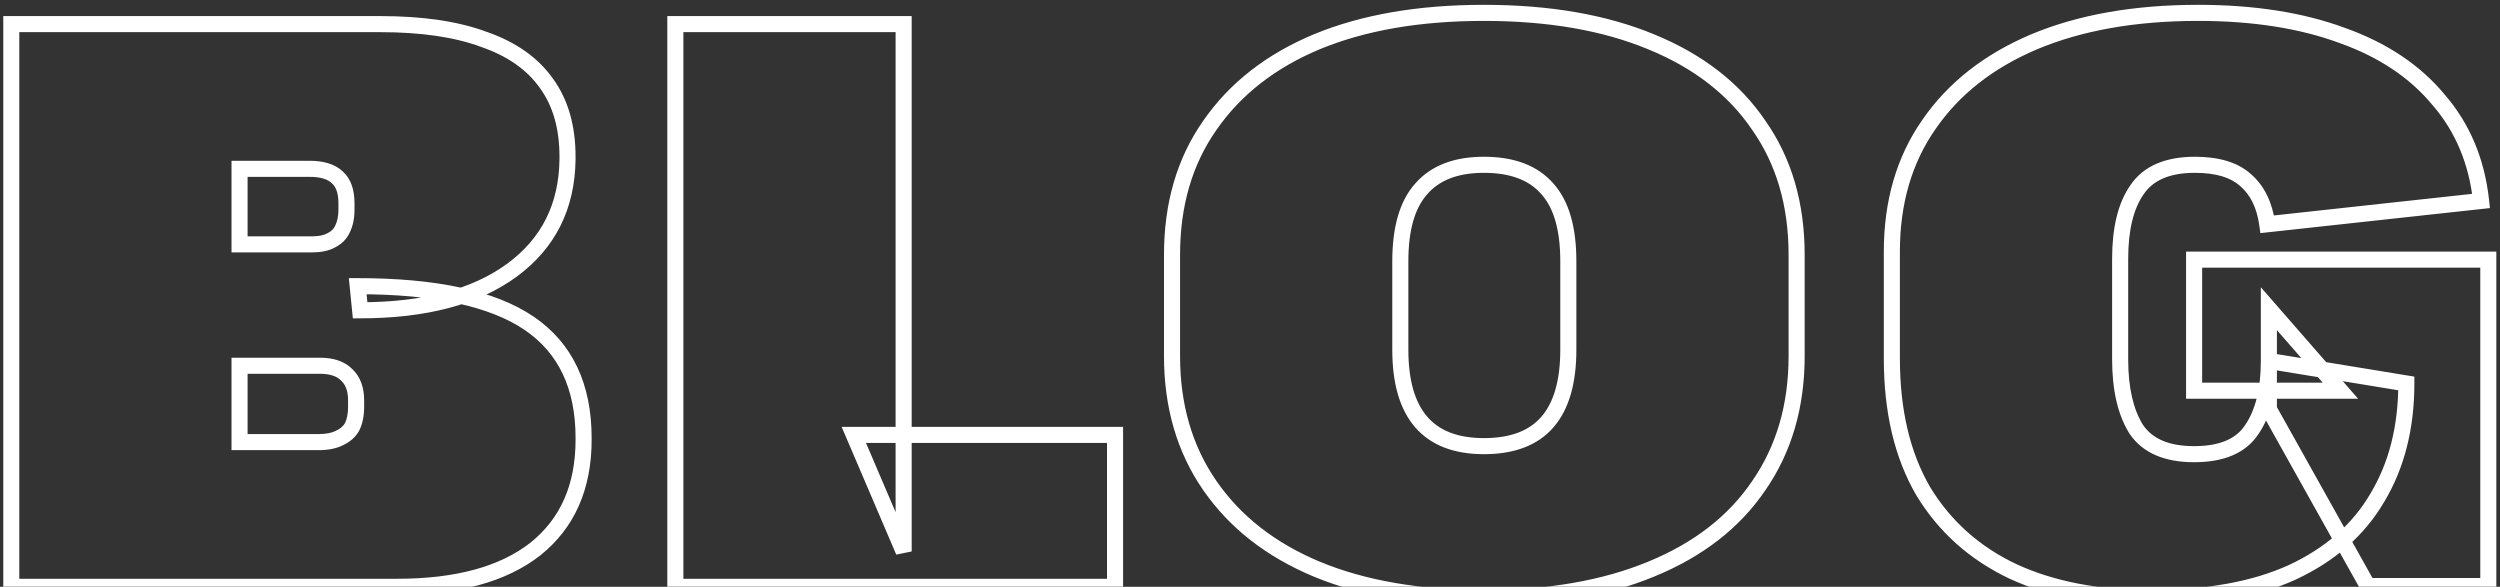
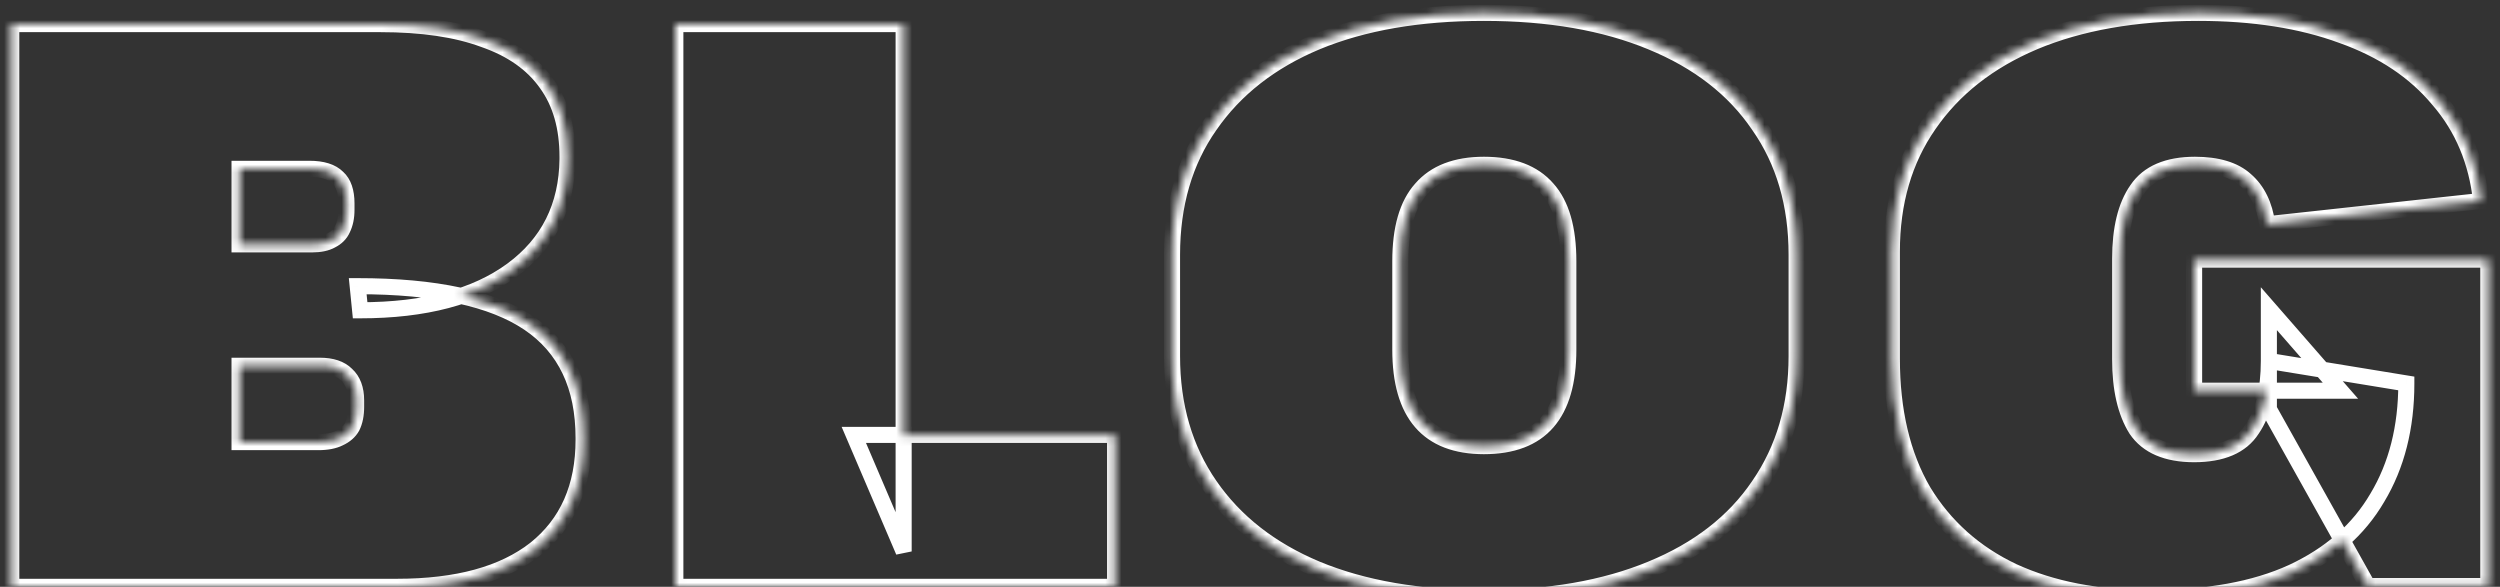
<svg xmlns="http://www.w3.org/2000/svg" width="311" height="73" viewBox="0 0 311 73" fill="none">
  <rect x="0" y="0" width="311" height="73" fill="#333333" stroke="none" />
  <mask id="path-1-outside-1_2140_784" maskUnits="userSpaceOnUse" x="0" y="0" width="311" height="76" fill="black">
-     <rect fill="white" width="311" height="76" />
    <path d="M1.4 3H47.3C52.5 3 56.8 3.633 60.2 4.9C63.667 6.1 66.267 7.933 68 10.4C69.733 12.8 70.6 15.833 70.6 19.5V19.8C70.533 25.667 68.233 30.267 63.7 33.6C59.167 36.933 52.867 38.6 44.8 38.6L44.5 35.6C54.167 35.6 61.267 37.133 65.8 40.2C70.333 43.267 72.6 48.033 72.6 54.5V54.7C72.6 60.567 70.6 65.1 66.6 68.3C62.6 71.433 56.867 73 49.4 73H1.4V3ZM39.6 55C40.667 55 41.533 54.833 42.2 54.5C42.933 54.167 43.467 53.7 43.8 53.1C44.133 52.433 44.3 51.6 44.3 50.6V49.8C44.3 48.4 43.9 47.333 43.1 46.6C42.367 45.867 41.267 45.5 39.8 45.5H29.8V55H39.6ZM38.8 30.4C39.8 30.4 40.6 30.233 41.2 29.9C41.867 29.567 42.333 29.1 42.6 28.5C42.933 27.833 43.1 27.033 43.1 26.1V25.3C43.1 23.833 42.733 22.767 42 22.1C41.267 21.367 40.1 21 38.5 21H29.8V30.4H38.8ZM106.213 54.1H138.713V73H84.013V3H112.413V68.6L106.213 54.1ZM184.6 74.4C176.533 74.4 169.6 73.2 163.8 70.8C158.067 68.4 153.633 64.933 150.5 60.4C147.367 55.867 145.8 50.5 145.8 44.3V31.7C145.8 25.433 147.367 20.067 150.5 15.6C153.633 11.067 158.067 7.6 163.8 5.2C169.6 2.8 176.533 1.6 184.6 1.6C192.667 1.6 199.6 2.8 205.4 5.2C211.267 7.6 215.733 11.067 218.8 15.6C221.933 20.067 223.5 25.433 223.5 31.7V44.3C223.5 50.5 221.933 55.867 218.8 60.4C215.733 64.933 211.267 68.4 205.4 70.8C199.6 73.2 192.667 74.4 184.6 74.4ZM184.6 55.5C188.133 55.5 190.767 54.5 192.5 52.5C194.233 50.5 195.1 47.5 195.1 43.5V32.5C195.1 28.433 194.233 25.433 192.5 23.5C190.767 21.5 188.133 20.5 184.6 20.5C181.133 20.5 178.533 21.5 176.8 23.5C175.067 25.433 174.2 28.433 174.2 32.5V43.5C174.2 47.5 175.067 50.5 176.8 52.5C178.533 54.5 181.133 55.5 184.6 55.5ZM267.447 74.4C260.914 74.4 255.247 73.3 250.447 71.1C245.647 68.833 241.914 65.5 239.247 61.1C236.647 56.633 235.347 51.133 235.347 44.6V31.3C235.347 25.167 236.88 19.9 239.947 15.5C243.014 11.033 247.38 7.6 253.047 5.2C258.78 2.8 265.58 1.6 273.447 1.6C280.314 1.6 286.28 2.533 291.347 4.4C296.414 6.2 300.414 8.867 303.347 12.4C306.347 15.867 308.114 20.067 308.647 25L282.047 27.9C281.714 25.5 280.814 23.667 279.347 22.4C277.947 21.133 275.847 20.5 273.047 20.5C269.647 20.5 267.247 21.533 265.847 23.6C264.447 25.6 263.747 28.467 263.747 32.2V44.7C263.747 48.367 264.414 51.267 265.747 53.4C267.147 55.467 269.547 56.5 272.947 56.5C276.414 56.5 278.814 55.467 280.147 53.4C281.547 51.333 282.247 48.5 282.247 44.9L299.347 47.7C299.347 53.167 298.147 57.9 295.747 61.9C293.414 65.9 289.88 69 285.147 71.2C280.48 73.333 274.58 74.4 267.447 74.4ZM282.247 50.9V38.4L291.147 48.6H272.947V32.3H309.547V72.9H294.547L282.247 50.9Z" />
  </mask>
  <path d="M1.4 3V2H0.4V3H1.4ZM60.2 4.9L59.851 5.837L59.862 5.841L59.873 5.845L60.2 4.9ZM68 10.4L67.182 10.975L67.189 10.986L68 10.4ZM70.6 19.8L71.6 19.811V19.8H70.6ZM63.7 33.6L64.292 34.406L64.292 34.406L63.7 33.6ZM44.8 38.6L43.805 38.7L43.895 39.6H44.8V38.6ZM44.5 35.6V34.6H43.395L43.505 35.7L44.5 35.6ZM66.6 68.3L67.217 69.087L67.225 69.081L66.6 68.3ZM1.4 73H0.4V74H1.4V73ZM42.2 54.5L41.786 53.59L41.769 53.597L41.753 53.606L42.2 54.5ZM43.8 53.1L44.674 53.586L44.685 53.567L44.694 53.547L43.8 53.1ZM43.1 46.6L42.393 47.307L42.408 47.322L42.424 47.337L43.1 46.6ZM29.8 45.5V44.5H28.8V45.5H29.8ZM29.8 55H28.8V56H29.8V55ZM41.2 29.9L40.753 29.006L40.733 29.015L40.714 29.026L41.2 29.9ZM42.6 28.5L41.706 28.053L41.695 28.073L41.686 28.094L42.6 28.5ZM42 22.1L41.293 22.807L41.31 22.824L41.327 22.84L42 22.1ZM29.8 21V20H28.8V21H29.8ZM29.8 30.4H28.8V31.4H29.8V30.4ZM1.4 4H47.3V2H1.4V4ZM47.3 4C52.428 4 56.6 4.626 59.851 5.837L60.549 3.963C57 2.641 52.572 2 47.3 2V4ZM59.873 5.845C63.185 6.991 65.593 8.715 67.182 10.975L68.818 9.825C66.94 7.152 64.148 5.209 60.527 3.955L59.873 5.845ZM67.189 10.986C68.773 13.178 69.6 15.993 69.6 19.5H71.6C71.6 15.674 70.694 12.422 68.811 9.815L67.189 10.986ZM69.6 19.5V19.8H71.6V19.5H69.6ZM69.6 19.789C69.537 25.357 67.376 29.656 63.108 32.794L64.292 34.406C69.091 30.877 71.53 25.976 71.6 19.811L69.6 19.789ZM63.108 32.794C58.806 35.957 52.743 37.6 44.8 37.6V39.6C52.991 39.6 59.527 37.909 64.292 34.406L63.108 32.794ZM45.795 38.501L45.495 35.501L43.505 35.7L43.805 38.7L45.795 38.501ZM44.5 36.6C54.101 36.6 60.956 38.13 65.24 41.028L66.36 39.372C61.577 36.136 54.232 34.6 44.5 34.6V36.6ZM65.24 41.028C69.445 43.873 71.6 48.296 71.6 54.5H73.6C73.6 47.771 71.222 42.66 66.36 39.372L65.24 41.028ZM71.6 54.5V54.7H73.6V54.5H71.6ZM71.6 54.7C71.6 60.313 69.702 64.538 65.975 67.519L67.225 69.081C71.498 65.662 73.6 60.821 73.6 54.7H71.6ZM65.983 67.513C62.225 70.457 56.744 72 49.4 72V74C56.989 74 62.975 72.41 67.217 69.087L65.983 67.513ZM49.4 72H1.4V74H49.4V72ZM2.4 73V3H0.4V73H2.4ZM39.6 56C40.76 56 41.795 55.821 42.647 55.394L41.753 53.606C41.272 53.846 40.574 54 39.6 54V56ZM42.614 55.41C43.507 55.004 44.22 54.404 44.674 53.586L42.926 52.614C42.714 52.996 42.36 53.329 41.786 53.59L42.614 55.41ZM44.694 53.547C45.117 52.703 45.3 51.705 45.3 50.6H43.3C43.3 51.495 43.15 52.164 42.906 52.653L44.694 53.547ZM45.3 50.6V49.8H43.3V50.6H45.3ZM45.3 49.8C45.3 48.206 44.838 46.837 43.776 45.863L42.424 47.337C42.962 47.83 43.3 48.594 43.3 49.8H45.3ZM43.807 45.893C42.82 44.906 41.421 44.5 39.8 44.5V46.5C41.112 46.5 41.913 46.828 42.393 47.307L43.807 45.893ZM39.8 44.5H29.8V46.5H39.8V44.5ZM28.8 45.5V55H30.8V45.5H28.8ZM29.8 56H39.6V54H29.8V56ZM38.8 31.4C39.898 31.4 40.885 31.219 41.686 30.774L40.714 29.026C40.316 29.247 39.703 29.4 38.8 29.4V31.4ZM41.647 30.794C42.492 30.372 43.14 29.747 43.514 28.906L41.686 28.094C41.526 28.453 41.242 28.761 40.753 29.006L41.647 30.794ZM43.494 28.947C43.913 28.111 44.1 27.15 44.1 26.1H42.1C42.1 26.916 41.954 27.555 41.706 28.053L43.494 28.947ZM44.1 26.1V25.3H42.1V26.1H44.1ZM44.1 25.3C44.1 23.688 43.698 22.292 42.673 21.36L41.327 22.84C41.769 23.241 42.1 23.979 42.1 25.3H44.1ZM42.707 21.393C41.706 20.392 40.225 20 38.5 20V22C39.975 22 40.827 22.342 41.293 22.807L42.707 21.393ZM38.5 20H29.8V22H38.5V20ZM28.8 21V30.4H30.8V21H28.8ZM29.8 31.4H38.8V29.4H29.8V31.4ZM106.213 54.1V53.1H104.698L105.294 54.493L106.213 54.1ZM138.713 54.1H139.713V53.1H138.713V54.1ZM138.713 73V74H139.713V73H138.713ZM84.013 73H83.013V74H84.013V73ZM84.013 3V2H83.013V3H84.013ZM112.413 3H113.413V2H112.413V3ZM112.413 68.6L111.494 68.993L113.413 68.6H112.413ZM106.213 55.1H138.713V53.1H106.213V55.1ZM137.713 54.1V73H139.713V54.1H137.713ZM138.713 72H84.013V74H138.713V72ZM85.013 73V3H83.013V73H85.013ZM84.013 4H112.413V2H84.013V4ZM111.413 3V68.6H113.413V3H111.413ZM113.333 68.207L107.133 53.707L105.294 54.493L111.494 68.993L113.333 68.207ZM163.8 70.8L163.414 71.722L163.418 71.724L163.8 70.8ZM150.5 60.4L151.323 59.831L151.323 59.831L150.5 60.4ZM150.5 15.6L151.319 16.174L151.323 16.169L150.5 15.6ZM163.8 5.2L163.418 4.276L163.414 4.278L163.8 5.2ZM205.4 5.2L205.018 6.124L205.021 6.126L205.4 5.2ZM218.8 15.6L217.972 16.16L217.976 16.167L217.981 16.174L218.8 15.6ZM218.8 60.4L217.977 59.831L217.972 59.84L218.8 60.4ZM205.4 70.8L205.021 69.874L205.018 69.876L205.4 70.8ZM192.5 52.5L191.744 51.845L191.744 51.845L192.5 52.5ZM192.5 23.5L191.744 24.155L191.75 24.161L191.755 24.168L192.5 23.5ZM176.8 23.5L177.545 24.168L177.55 24.161L177.556 24.155L176.8 23.5ZM176.8 52.5L177.556 51.845L177.556 51.845L176.8 52.5ZM184.6 73.4C176.629 73.4 169.832 72.214 164.182 69.876L163.418 71.724C169.368 74.186 176.438 75.4 184.6 75.4V73.4ZM164.186 69.878C158.606 67.542 154.334 64.188 151.323 59.831L149.677 60.969C152.933 65.679 157.527 69.258 163.414 71.722L164.186 69.878ZM151.323 59.831C148.319 55.486 146.8 50.323 146.8 44.3H144.8C144.8 50.677 146.414 56.248 149.677 60.969L151.323 59.831ZM146.8 44.3V31.7H144.8V44.3H146.8ZM146.8 31.7C146.8 25.607 148.32 20.449 151.319 16.174L149.681 15.026C146.413 19.685 144.8 25.259 144.8 31.7H146.8ZM151.323 16.169C154.334 11.812 158.606 8.458 164.186 6.122L163.414 4.278C157.527 6.742 152.933 10.321 149.677 15.031L151.323 16.169ZM164.182 6.124C169.832 3.786 176.629 2.6 184.6 2.6V0.6C176.438 0.6 169.368 1.814 163.418 4.276L164.182 6.124ZM184.6 2.6C192.571 2.6 199.368 3.786 205.018 6.124L205.782 4.276C199.832 1.814 192.762 0.6 184.6 0.6V2.6ZM205.021 6.126C210.735 8.463 215.032 11.815 217.972 16.16L219.628 15.04C216.434 10.318 211.798 6.737 205.779 4.274L205.021 6.126ZM217.981 16.174C220.98 20.449 222.5 25.607 222.5 31.7H224.5C224.5 25.259 222.887 19.685 219.619 15.026L217.981 16.174ZM222.5 31.7V44.3H224.5V31.7H222.5ZM222.5 44.3C222.5 50.323 220.981 55.486 217.977 59.831L219.623 60.969C222.886 56.248 224.5 50.677 224.5 44.3H222.5ZM217.972 59.84C215.032 64.185 210.735 67.537 205.021 69.874L205.779 71.725C211.798 69.263 216.434 65.682 219.628 60.96L217.972 59.84ZM205.018 69.876C199.368 72.214 192.571 73.4 184.6 73.4V75.4C192.762 75.4 199.832 74.186 205.782 71.724L205.018 69.876ZM184.6 56.5C188.321 56.5 191.274 55.441 193.256 53.155L191.744 51.845C190.259 53.559 187.946 54.5 184.6 54.5V56.5ZM193.256 53.155C195.21 50.9 196.1 47.622 196.1 43.5H194.1C194.1 47.378 193.257 50.1 191.744 51.845L193.256 53.155ZM196.1 43.5V32.5H194.1V43.5H196.1ZM196.1 32.5C196.1 28.32 195.214 25.029 193.245 22.832L191.755 24.168C193.253 25.838 194.1 28.546 194.1 32.5H196.1ZM193.256 22.845C191.274 20.559 188.321 19.5 184.6 19.5V21.5C187.946 21.5 190.259 22.441 191.744 24.155L193.256 22.845ZM184.6 19.5C180.939 19.5 178.022 20.563 176.044 22.845L177.556 24.155C179.044 22.437 181.328 21.5 184.6 21.5V19.5ZM176.055 22.832C174.086 25.029 173.2 28.32 173.2 32.5H175.2C175.2 28.546 176.047 25.838 177.545 24.168L176.055 22.832ZM173.2 32.5V43.5H175.2V32.5H173.2ZM173.2 43.5C173.2 47.622 174.09 50.9 176.044 53.155L177.556 51.845C176.043 50.1 175.2 47.378 175.2 43.5H173.2ZM176.044 53.155C178.022 55.437 180.939 56.5 184.6 56.5V54.5C181.328 54.5 179.044 53.563 177.556 51.845L176.044 53.155ZM250.447 71.1L250.02 72.004L250.03 72.009L250.447 71.1ZM239.247 61.1L238.383 61.603L238.387 61.611L238.392 61.618L239.247 61.1ZM239.947 15.5L240.767 16.072L240.771 16.066L239.947 15.5ZM253.047 5.2L252.661 4.278L252.657 4.279L253.047 5.2ZM291.347 4.4L291.001 5.338L291.012 5.342L291.347 4.4ZM303.347 12.4L302.577 13.039L302.584 13.047L302.591 13.054L303.347 12.4ZM308.647 25L308.755 25.994L309.748 25.886L309.641 24.892L308.647 25ZM282.047 27.9L281.056 28.038L281.19 28.999L282.155 28.894L282.047 27.9ZM279.347 22.4L278.676 23.142L278.685 23.149L278.693 23.157L279.347 22.4ZM265.847 23.6L266.666 24.174L266.671 24.167L266.675 24.161L265.847 23.6ZM265.747 53.4L264.899 53.93L264.909 53.946L264.919 53.961L265.747 53.4ZM280.147 53.4L279.319 52.839L279.313 52.848L279.307 52.858L280.147 53.4ZM282.247 44.9L282.408 43.913L281.247 43.723V44.9H282.247ZM299.347 47.7H300.347V46.85L299.508 46.713L299.347 47.7ZM295.747 61.9L294.889 61.386L294.883 61.396L295.747 61.9ZM285.147 71.2L285.563 72.109L285.568 72.107L285.147 71.2ZM282.247 50.9H281.247V51.161L281.374 51.388L282.247 50.9ZM282.247 38.4L283 37.742L281.247 35.733V38.4H282.247ZM291.147 48.6V49.6H293.347L291.9 47.943L291.147 48.6ZM272.947 48.6H271.947V49.6H272.947V48.6ZM272.947 32.3V31.3H271.947V32.3H272.947ZM309.547 32.3H310.547V31.3H309.547V32.3ZM309.547 72.9V73.9H310.547V72.9H309.547ZM294.547 72.9L293.674 73.388L293.96 73.9H294.547V72.9ZM267.447 73.4C261.024 73.4 255.506 72.319 250.864 70.191L250.03 72.009C254.988 74.281 260.803 75.4 267.447 75.4V73.4ZM250.874 70.196C246.245 68.01 242.664 64.808 240.102 60.582L238.392 61.618C241.163 66.192 245.048 69.657 250.02 72.004L250.874 70.196ZM240.111 60.597C237.621 56.318 236.347 51.003 236.347 44.6H234.347C234.347 51.264 235.673 56.948 238.383 61.603L240.111 60.597ZM236.347 44.6V31.3H234.347V44.6H236.347ZM236.347 31.3C236.347 25.341 237.834 20.281 240.767 16.072L239.126 14.928C235.927 19.519 234.347 24.993 234.347 31.3H236.347ZM240.771 16.066C243.716 11.777 247.921 8.457 253.437 6.121L252.657 4.279C246.839 6.743 242.311 10.289 239.122 14.934L240.771 16.066ZM253.433 6.122C259.016 3.785 265.679 2.6 273.447 2.6V0.6C265.482 0.6 258.544 1.815 252.661 4.278L253.433 6.122ZM273.447 2.6C280.226 2.6 286.071 3.522 291.001 5.338L291.693 3.462C286.49 1.545 280.401 0.6 273.447 0.6V2.6ZM291.012 5.342C295.939 7.092 299.777 9.666 302.577 13.039L304.116 11.761C301.05 8.067 296.889 5.308 291.682 3.458L291.012 5.342ZM302.591 13.054C305.447 16.354 307.139 20.359 307.653 25.108L309.641 24.892C309.088 19.774 307.247 15.379 304.103 11.746L302.591 13.054ZM308.538 24.006L281.938 26.906L282.155 28.894L308.755 25.994L308.538 24.006ZM283.037 27.762C282.679 25.184 281.694 23.105 280 21.643L278.693 23.157C279.934 24.228 280.748 25.816 281.056 28.038L283.037 27.762ZM280.018 21.659C278.362 20.161 275.978 19.5 273.047 19.5V21.5C275.716 21.5 277.531 22.106 278.676 23.142L280.018 21.659ZM273.047 19.5C269.447 19.5 266.668 20.604 265.019 23.039L266.675 24.161C267.825 22.462 269.847 21.5 273.047 21.5V19.5ZM265.028 23.026C263.463 25.262 262.747 28.363 262.747 32.2H264.747C264.747 28.57 265.431 25.938 266.666 24.174L265.028 23.026ZM262.747 32.2V44.7H264.747V32.2H262.747ZM262.747 44.7C262.747 48.473 263.431 51.581 264.899 53.93L266.595 52.87C265.396 50.953 264.747 48.26 264.747 44.7H262.747ZM264.919 53.961C266.568 56.396 269.347 57.5 272.947 57.5V55.5C269.747 55.5 267.725 54.538 266.575 52.839L264.919 53.961ZM272.947 57.5C276.601 57.5 279.4 56.402 280.987 53.942L279.307 52.858C278.227 54.531 276.226 55.5 272.947 55.5V57.5ZM280.975 53.961C282.526 51.67 283.247 48.616 283.247 44.9H281.247C281.247 48.384 280.567 50.996 279.319 52.839L280.975 53.961ZM282.085 45.887L299.185 48.687L299.508 46.713L282.408 43.913L282.085 45.887ZM298.347 47.7C298.347 53.017 297.181 57.566 294.889 61.386L296.604 62.414C299.113 58.234 300.347 53.316 300.347 47.7H298.347ZM294.883 61.396C292.665 65.198 289.298 68.168 284.725 70.293L285.568 72.107C290.462 69.832 294.162 66.602 296.611 62.404L294.883 61.396ZM284.731 70.29C280.235 72.346 274.489 73.4 267.447 73.4V75.4C274.671 75.4 280.725 74.321 285.563 72.109L284.731 70.29ZM283.247 50.9V38.4H281.247V50.9H283.247ZM281.493 39.057L290.393 49.258L291.9 47.943L283 37.742L281.493 39.057ZM291.147 47.6H272.947V49.6H291.147V47.6ZM273.947 48.6V32.3H271.947V48.6H273.947ZM272.947 33.3H309.547V31.3H272.947V33.3ZM308.547 32.3V72.9H310.547V32.3H308.547ZM309.547 71.9H294.547V73.9H309.547V71.9ZM295.42 72.412L283.12 50.412L281.374 51.388L293.674 73.388L295.42 72.412Z" fill="white" mask="url(#path-1-outside-1_2140_784)" />
</svg>